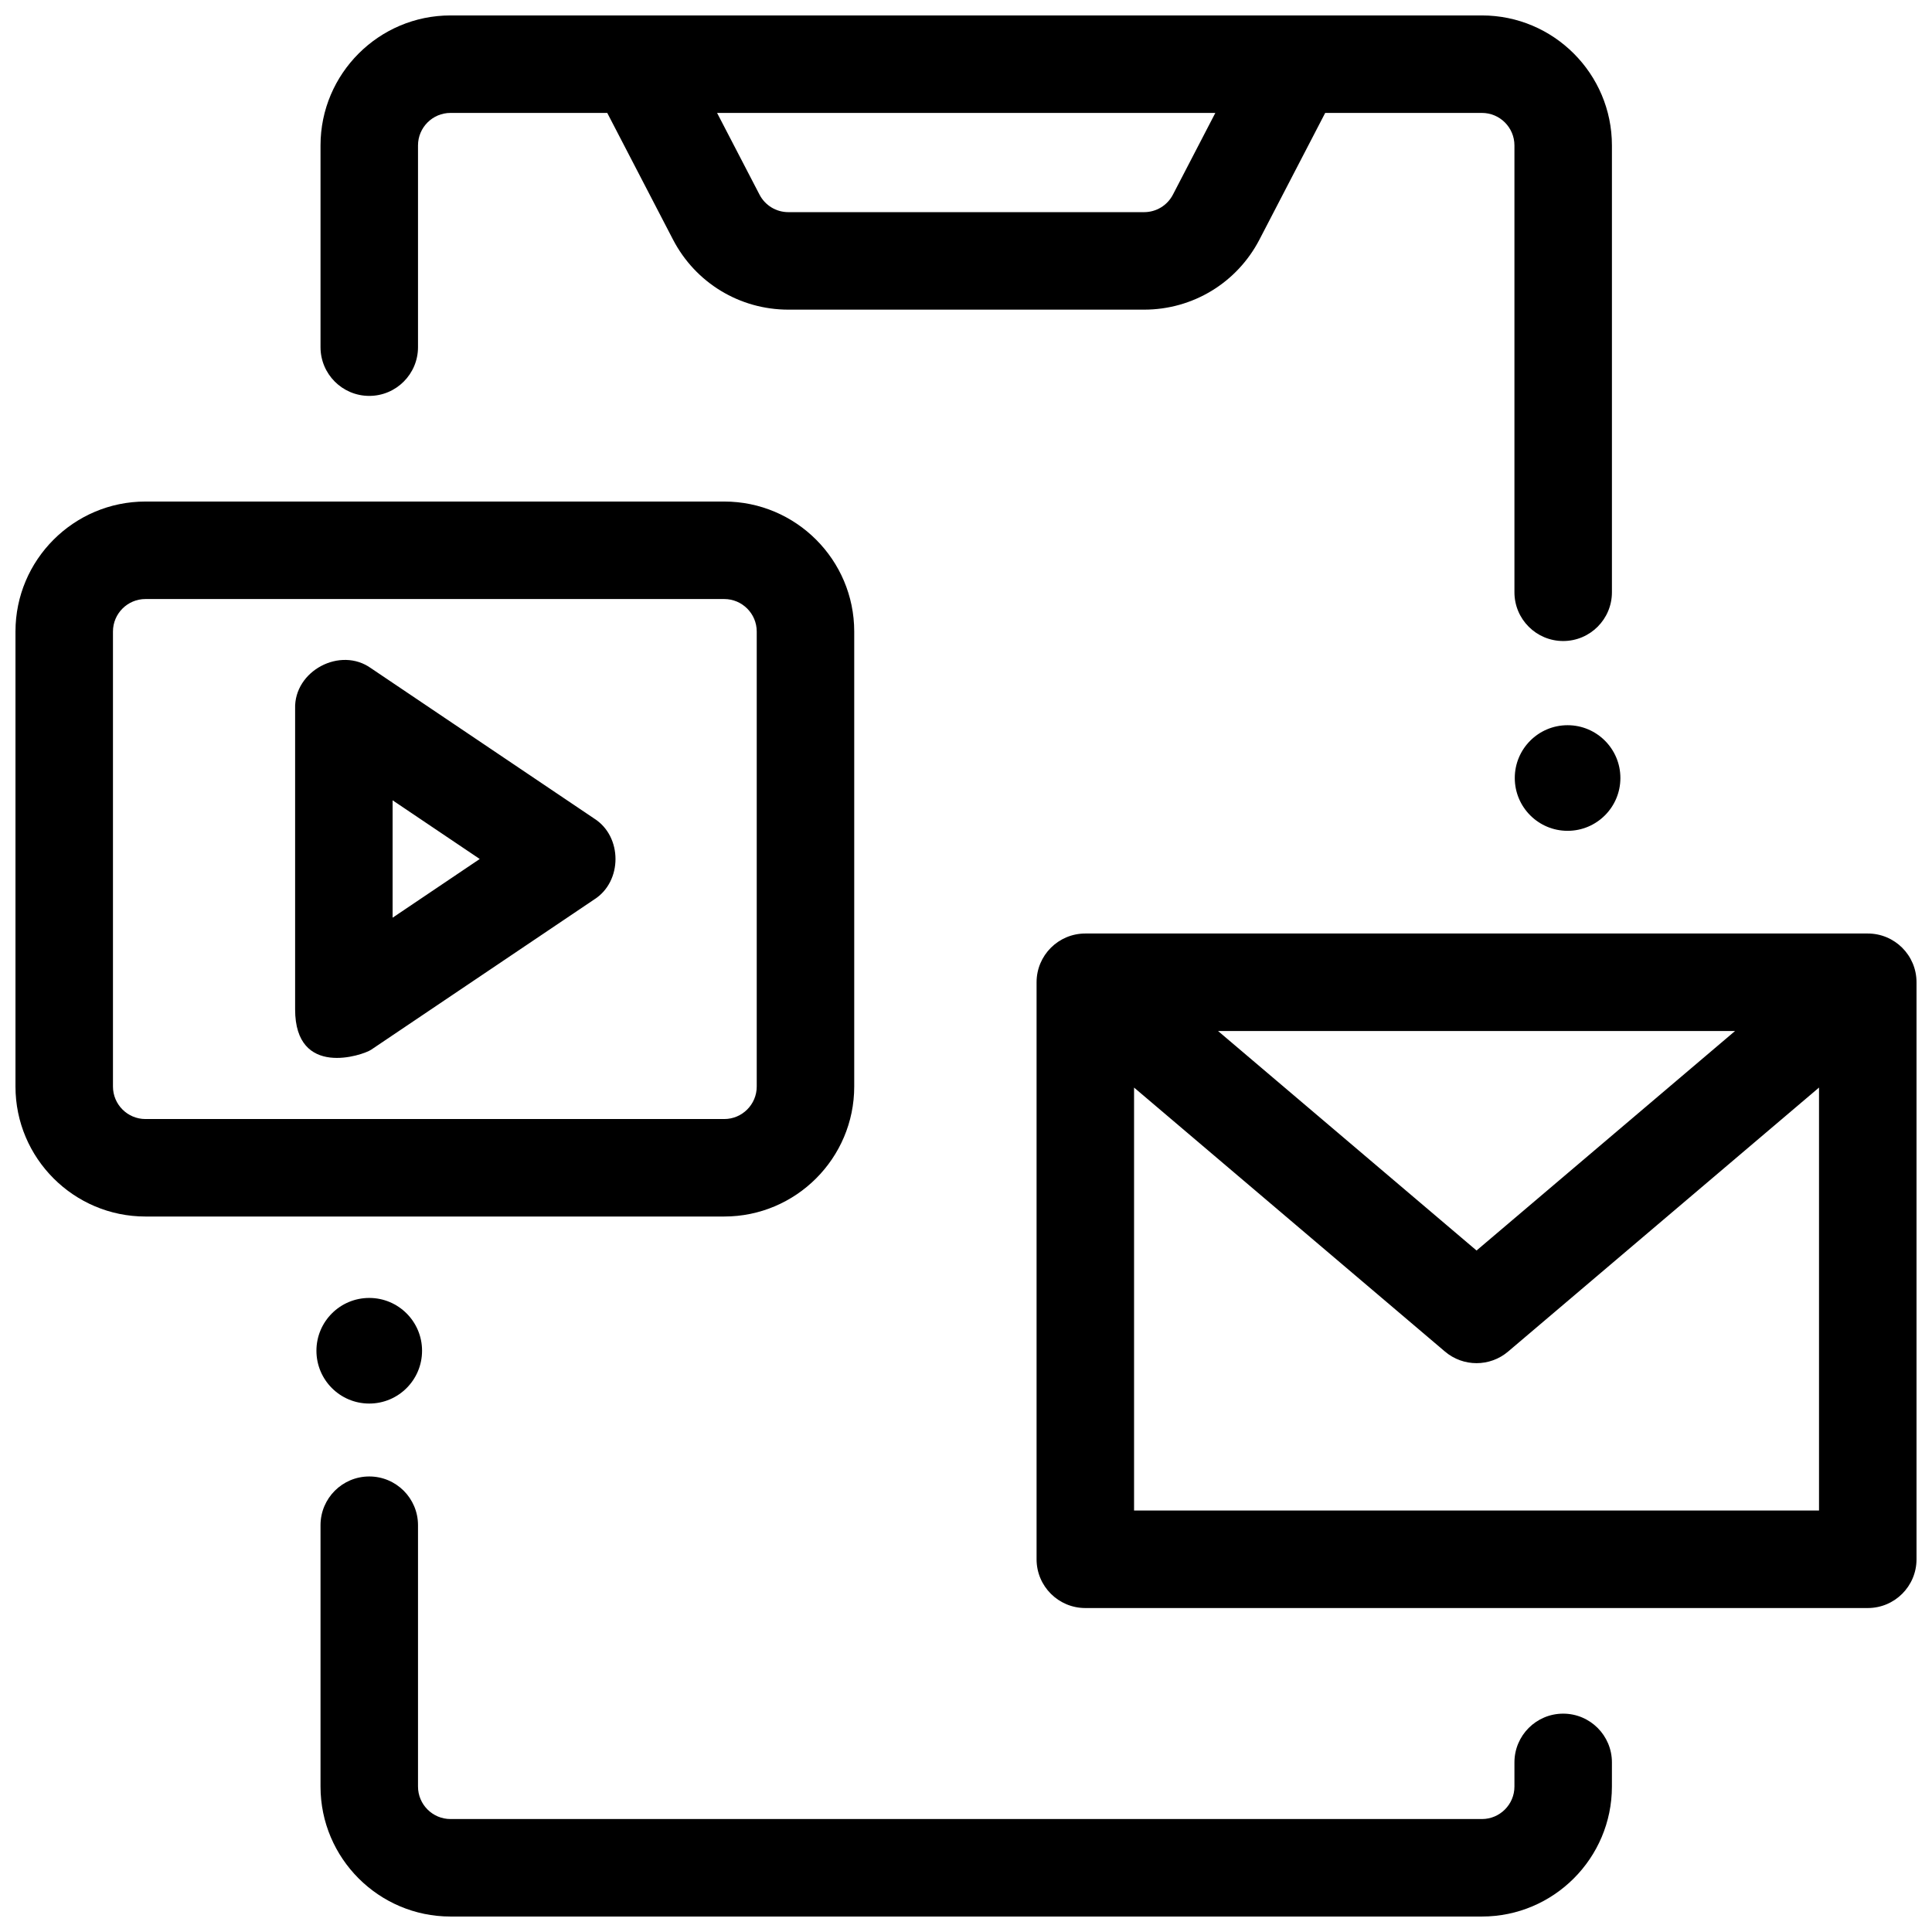
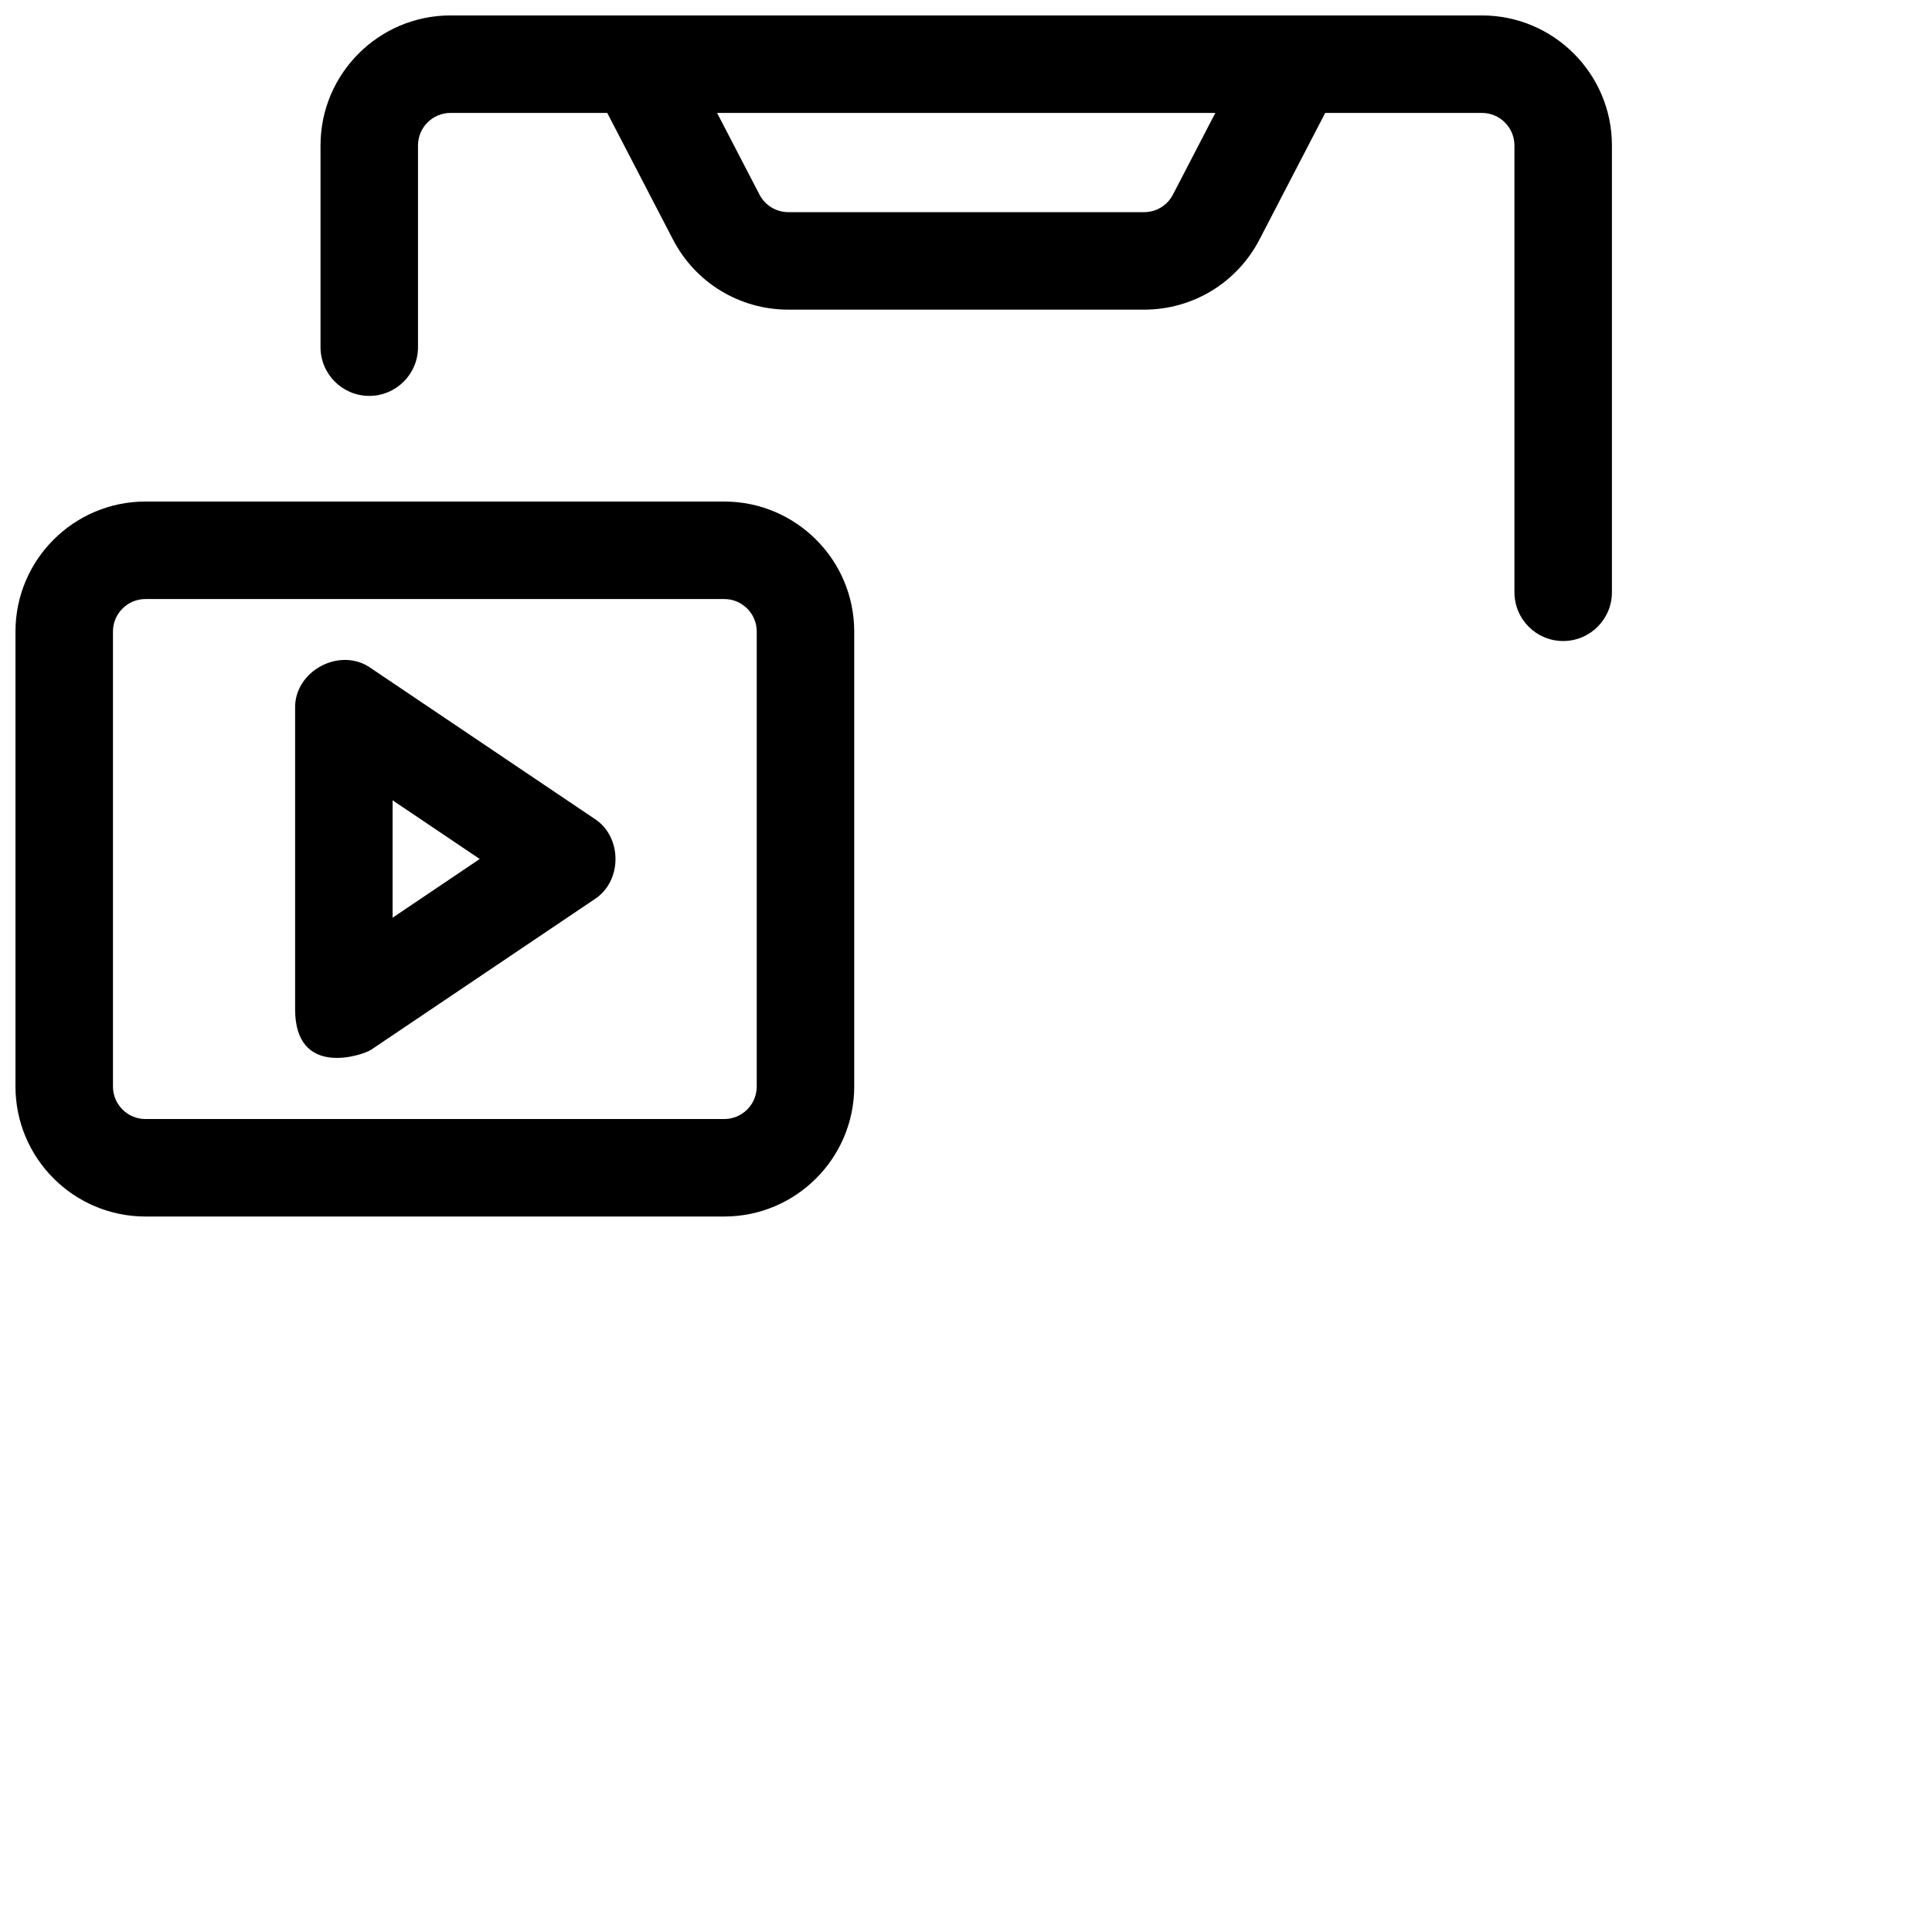
<svg xmlns="http://www.w3.org/2000/svg" width="800px" height="800px" version="1.1" viewBox="144 144 512 512">
  <defs>
    <clipPath id="d">
      <path d="m148.09 276h222.91v191h-222.91z" />
    </clipPath>
    <clipPath id="c">
-       <path d="m228 535h344v116.9h-344z" />
+       <path d="m228 535h344h-344z" />
    </clipPath>
    <clipPath id="b">
      <path d="m228 148.09h344v165.91h-344z" />
    </clipPath>
    <clipPath id="a">
      <path d="m418 391h233.9v180h-233.9z" />
    </clipPath>
  </defs>
  <g clip-path="url(#d)">
    <path d="m335.93 466.39h-153.38c-18.996 0-34.449-15.453-34.449-34.449v-120.58c0-18.996 15.453-34.449 34.449-34.449h153.38c18.996 0 34.449 15.453 34.449 34.449v120.58c0 18.996-15.453 34.449-34.449 34.449zm-153.38-163.64c-4.75 0-8.613 3.863-8.613 8.613v120.58c0 4.75 3.863 8.613 8.613 8.613h153.38c4.75 0 8.613-3.863 8.613-8.613v-120.58c0-4.75-3.863-8.613-8.613-8.613z" />
  </g>
  <path d="m222.21 411.48v-79.664c-0.32-10.027 11.996-16.582 20.137-10.715l59.133 39.832c7.512 4.754 7.512 16.676 0 21.43l-59.133 39.832c-2.176 1.461-20.145 7.602-20.137-10.715zm25.836-55.387v31.105l23.09-15.555z" />
  <g clip-path="url(#c)">
-     <path d="m536.73 651.9h-273.34c-18.996 0-34.449-15.453-34.449-34.449v-69.254c0-7.133 5.785-12.918 12.918-12.918 7.133 0 12.918 5.785 12.918 12.918v69.254c0 4.75 3.863 8.613 8.613 8.613h273.34c4.75 0 8.613-3.863 8.613-8.613v-6.398c0-7.133 5.785-12.918 12.918-12.918 7.133 0 12.918 5.785 12.918 12.918l-0.004 6.398c0 18.996-15.453 34.449-34.445 34.449z" />
-   </g>
+     </g>
  <g clip-path="url(#b)">
    <path d="m536.73 148.09h-273.34c-18.996 0-34.449 15.453-34.449 34.449v53.461c0 7.133 5.785 12.918 12.918 12.918 7.133 0 12.918-5.785 12.918-12.918v-53.461c0-4.75 3.863-8.613 8.613-8.613h41.539l17.422 33.559c5.949 11.457 17.664 18.574 30.574 18.574h94.273c12.91 0 24.625-7.117 30.574-18.578l17.418-33.555h41.539c4.75 0 8.613 3.863 8.613 8.613v118.42c0 7.133 5.785 12.918 12.918 12.918 7.133 0 12.918-5.785 12.918-12.918v-118.42c0-18.996-15.453-34.449-34.445-34.449zm-81.891 47.488c-1.488 2.863-4.418 4.644-7.644 4.644h-94.273c-3.227 0-6.156-1.781-7.644-4.644l-11.242-21.652h132.04z" />
  </g>
  <g clip-path="url(#a)">
-     <path d="m638.98 391.39h-207.36c-7.133 0-12.918 5.785-12.918 12.918v152.92c0 7.133 5.785 12.918 12.918 12.918h207.36c7.133 0 12.918-5.785 12.918-12.918v-152.92c0-7.137-5.781-12.918-12.918-12.918zm-35.172 25.836-68.508 58.172-68.508-58.172zm-159.27 127.08v-112.09l82.398 69.965c4.824 4.094 11.902 4.094 16.723 0l82.398-69.965v112.08z" />
-   </g>
-   <path d="m255.85 501.96c0 7.731-6.266 13.996-13.996 13.996-7.731 0-13.996-6.266-13.996-13.996 0-7.727 6.266-13.992 13.996-13.992 7.731 0 13.996 6.266 13.996 13.992" />
-   <path d="m573.42 350.18c0 7.731-6.266 13.996-13.992 13.996-7.731 0-13.996-6.266-13.996-13.996 0-7.727 6.266-13.992 13.996-13.992 7.727 0 13.992 6.266 13.992 13.992" />
+     </g>
</svg>